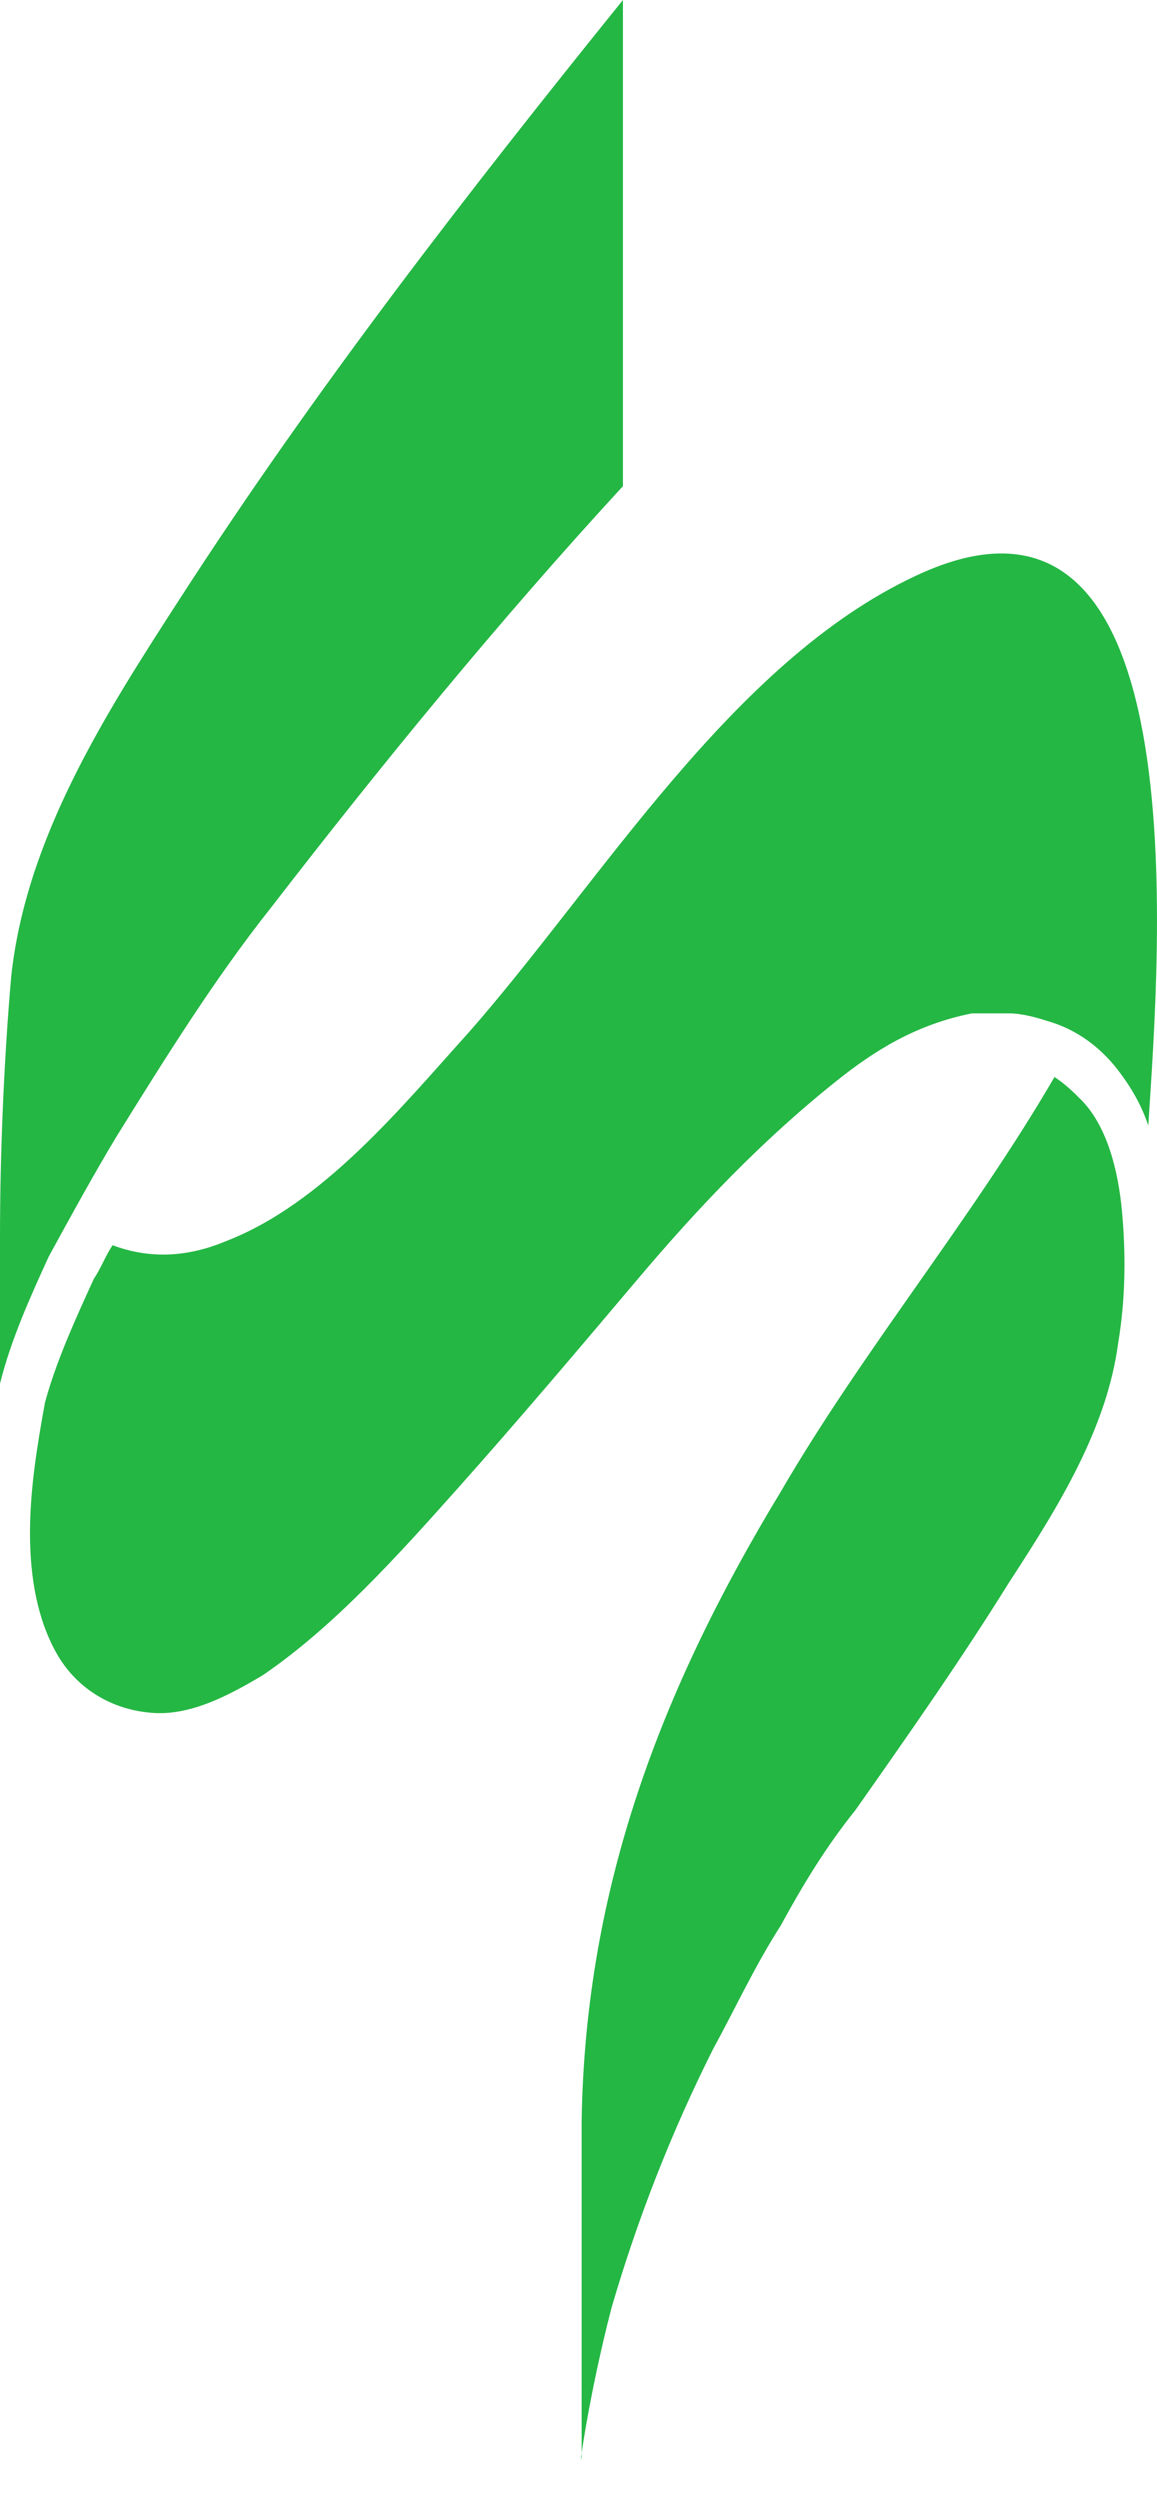
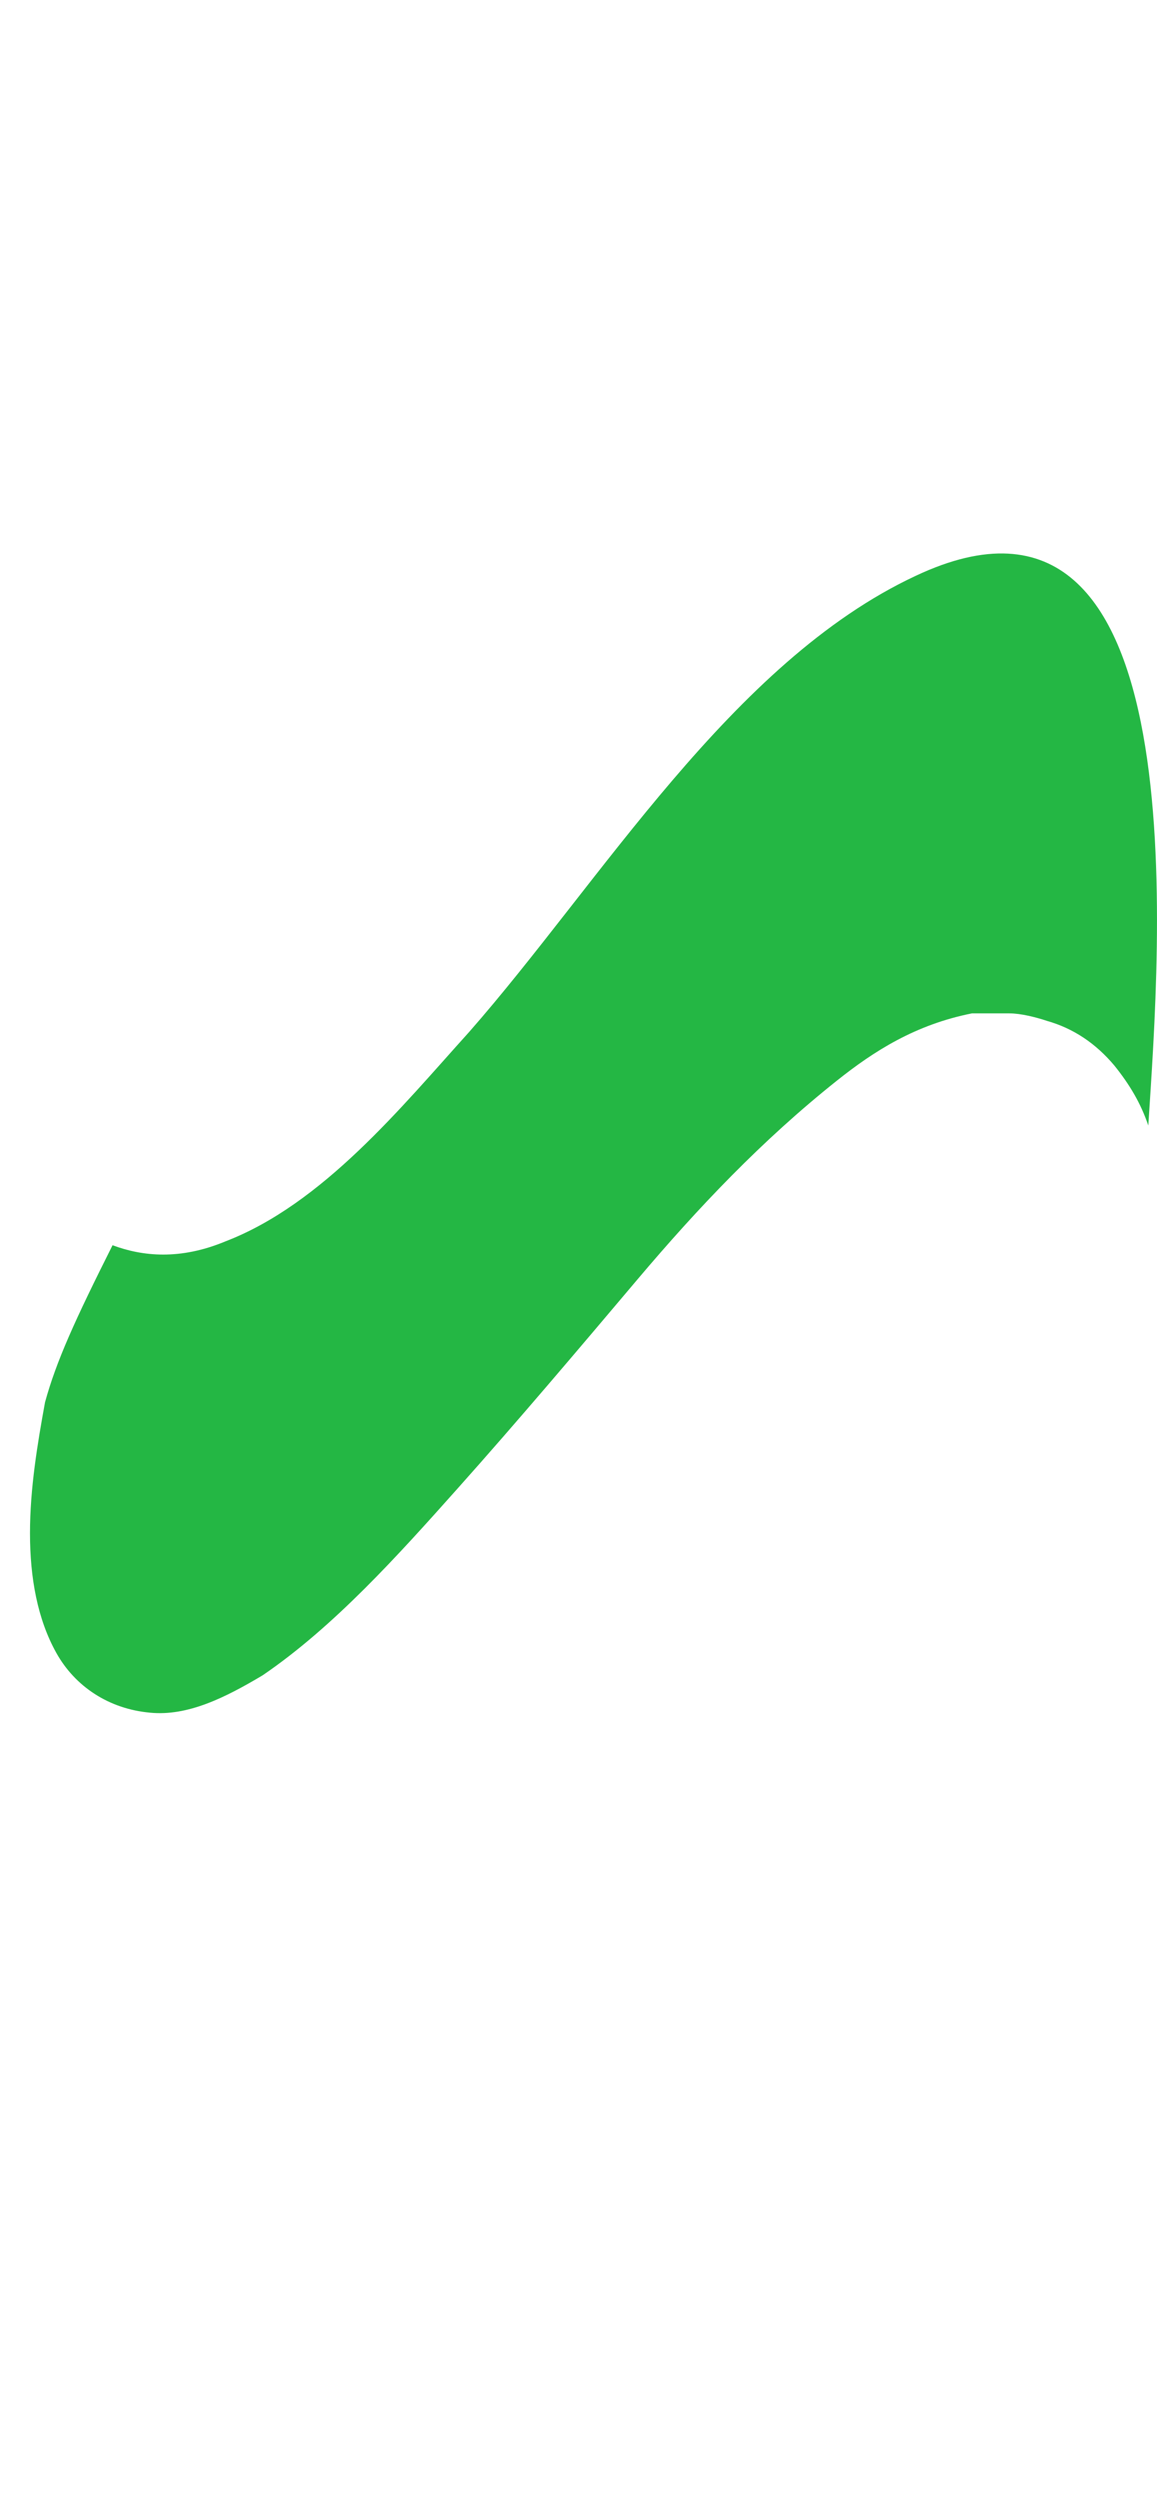
<svg xmlns="http://www.w3.org/2000/svg" width="25" height="54" viewBox="0 0 25 54" fill="none">
-   <path d="M4.865 26.816C3.892 27.22 3.081 27.139 2.432 26.897C2.27 27.139 2.189 27.382 2.027 27.624C1.621 28.512 1.216 29.401 0.973 30.289C0.811 31.178 0.648 32.147 0.648 33.117C0.648 34.086 0.811 34.974 1.216 35.701C1.621 36.428 2.351 36.913 3.243 36.994C4.054 37.074 4.865 36.67 5.676 36.186C7.216 35.136 8.595 33.601 9.892 32.147C11.189 30.693 12.487 29.159 13.784 27.624C15.082 26.089 16.46 24.635 18.082 23.343C18.892 22.697 19.784 22.131 21.001 21.889C21.163 21.889 21.325 21.889 21.406 21.889C21.568 21.889 21.649 21.889 21.811 21.889C22.055 21.889 22.379 21.97 22.622 22.051C23.19 22.212 23.676 22.535 24.082 23.02C24.406 23.424 24.649 23.828 24.812 24.312C25.055 20.516 25.947 9.531 19.784 12.439C15.811 14.296 12.973 19.062 10.135 22.293C8.676 23.908 6.973 26.009 4.865 26.816Z" fill="#24B744" />
-   <path d="M13.217 49.837C13.784 47.898 14.514 46.041 15.406 44.264C15.893 43.375 16.298 42.486 16.866 41.598C17.352 40.709 17.839 39.902 18.487 39.094C19.622 37.479 20.758 35.863 21.812 34.167C22.866 32.551 23.92 30.855 24.163 28.997C24.325 28.028 24.325 27.059 24.244 26.17C24.163 25.282 23.92 24.313 23.352 23.747C23.19 23.586 23.028 23.424 22.785 23.263C21.001 26.332 18.649 29.159 16.866 32.228C14.271 36.509 12.649 40.79 12.568 45.798V53.068C12.487 53.472 12.73 51.695 13.217 49.837ZM0 29.886C0.243 28.917 0.649 28.028 1.054 27.14C1.541 26.251 2.027 25.363 2.514 24.555C3.568 22.859 4.622 21.163 5.838 19.628C8.271 16.478 10.784 13.408 13.46 10.501V0C10.136 4.119 6.811 8.4 3.892 12.924C2.27 15.428 0.568 18.093 0.243 21.082C0.081 22.939 0 24.959 0 26.736C0 28.028 0 29.078 0 29.886Z" fill="#24B744" />
+   <path d="M4.865 26.816C3.892 27.22 3.081 27.139 2.432 26.897C1.621 28.512 1.216 29.401 0.973 30.289C0.811 31.178 0.648 32.147 0.648 33.117C0.648 34.086 0.811 34.974 1.216 35.701C1.621 36.428 2.351 36.913 3.243 36.994C4.054 37.074 4.865 36.67 5.676 36.186C7.216 35.136 8.595 33.601 9.892 32.147C11.189 30.693 12.487 29.159 13.784 27.624C15.082 26.089 16.46 24.635 18.082 23.343C18.892 22.697 19.784 22.131 21.001 21.889C21.163 21.889 21.325 21.889 21.406 21.889C21.568 21.889 21.649 21.889 21.811 21.889C22.055 21.889 22.379 21.97 22.622 22.051C23.19 22.212 23.676 22.535 24.082 23.02C24.406 23.424 24.649 23.828 24.812 24.312C25.055 20.516 25.947 9.531 19.784 12.439C15.811 14.296 12.973 19.062 10.135 22.293C8.676 23.908 6.973 26.009 4.865 26.816Z" fill="#24B744" />
</svg>